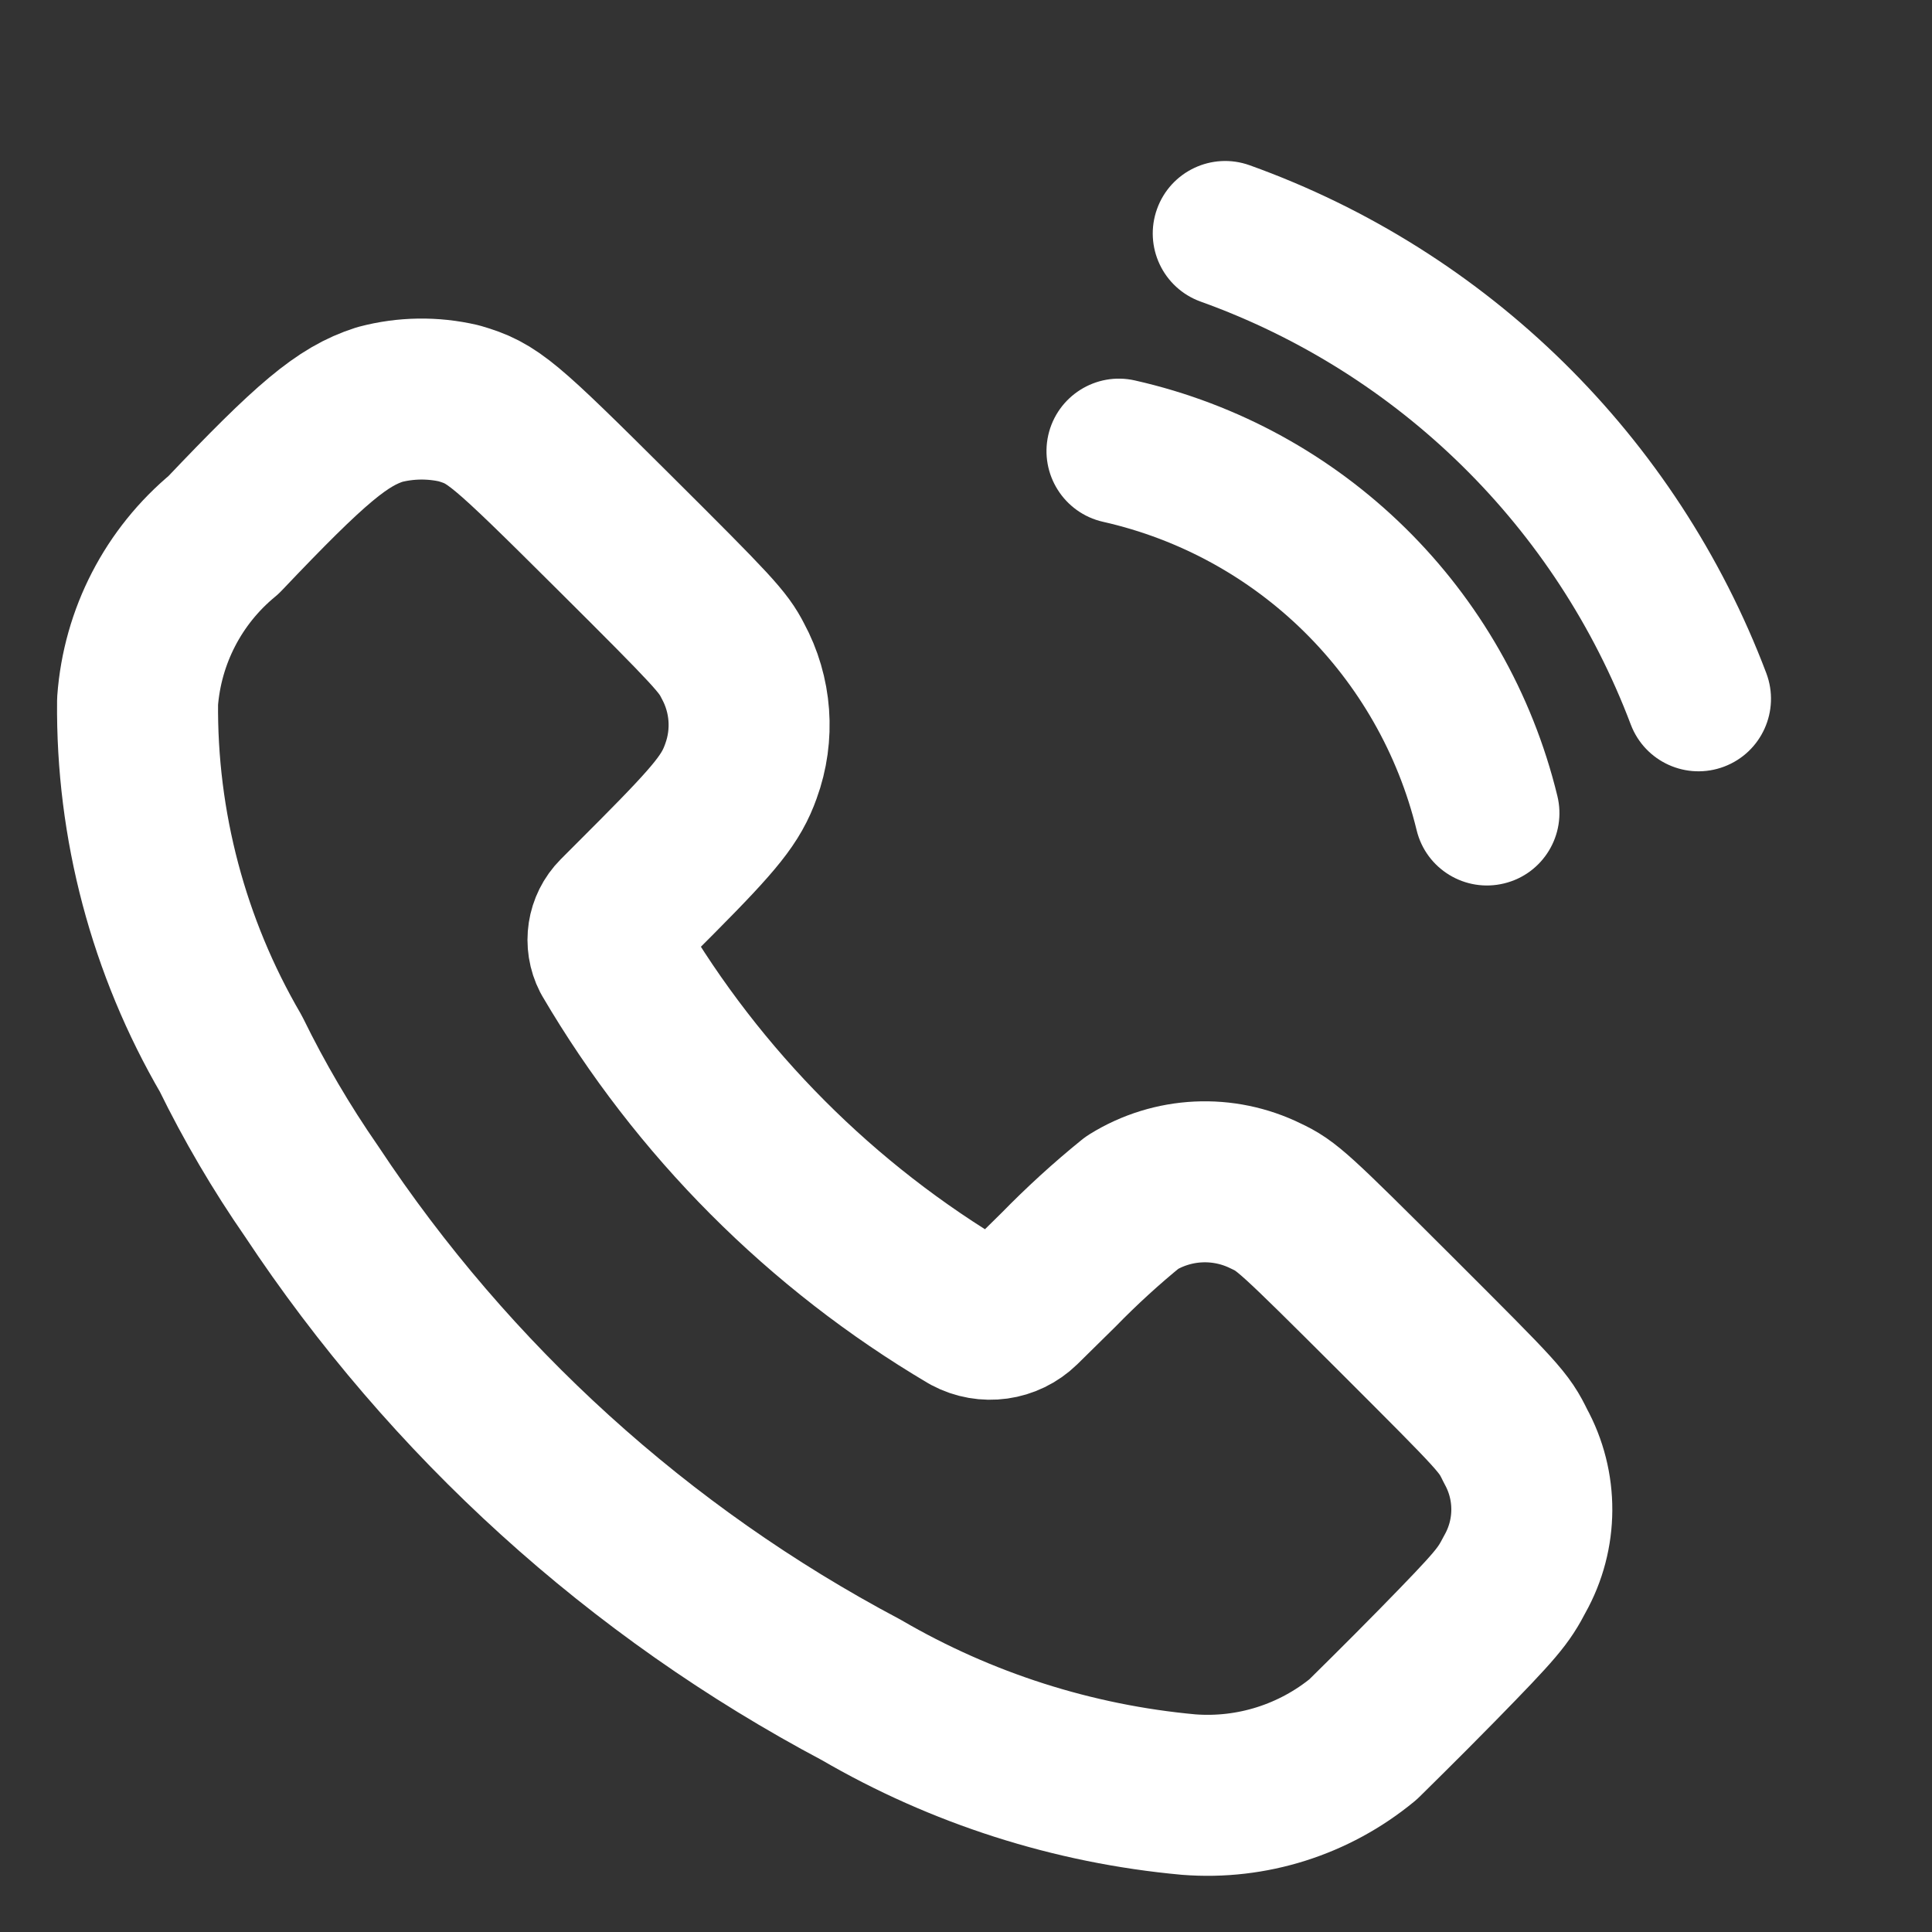
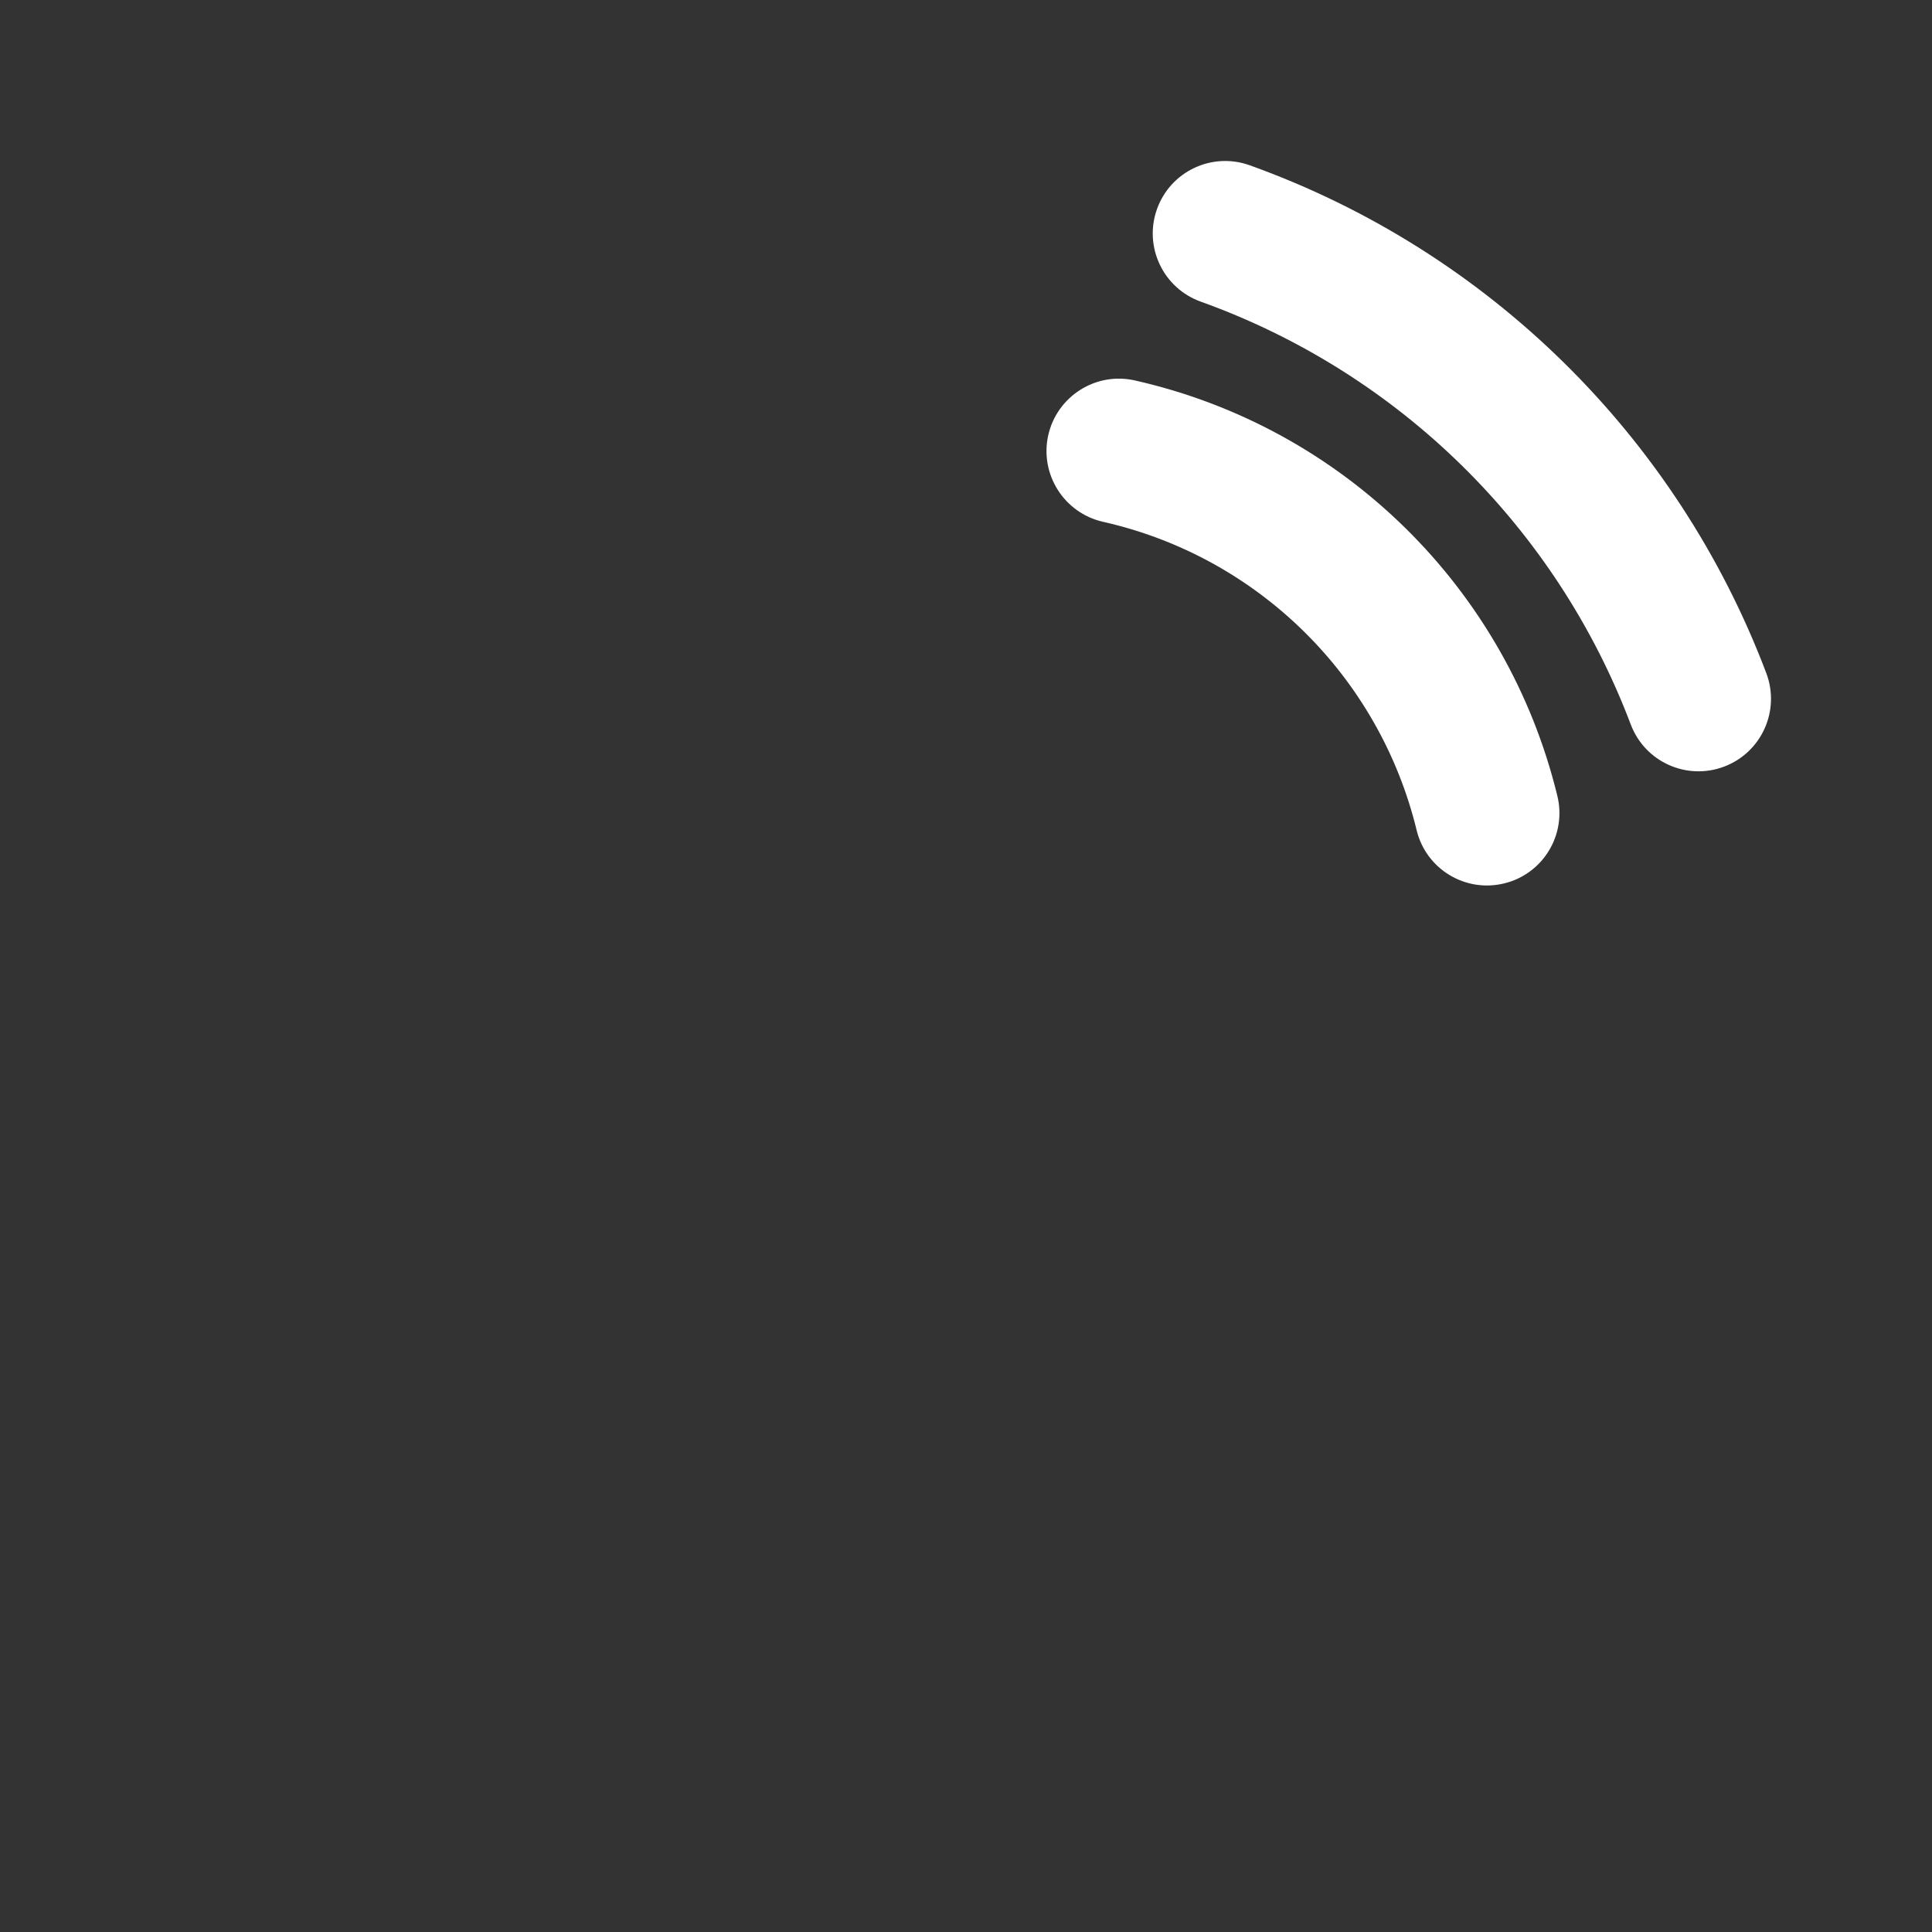
<svg xmlns="http://www.w3.org/2000/svg" width="24" height="24" viewBox="0 0 24 24" fill="none">
  <rect x="0" y="0" width="24" height="24" fill="#333333" stroke="none" />
-   <path fill-rule="evenodd" clip-rule="evenodd" d="M2.778 6.644C3.868 5.496 4.253 5.174 4.717 5.025C5.038 4.94 5.376 4.935 5.699 5.01C6.126 5.135 6.237 5.229 7.635 6.62C8.863 7.842 8.984 7.975 9.103 8.209C9.332 8.63 9.369 9.129 9.204 9.58C9.083 9.919 8.903 10.145 8.16 10.893L7.674 11.38C7.546 11.509 7.516 11.706 7.599 11.868C8.677 13.706 10.205 15.239 12.04 16.323C12.251 16.436 12.512 16.4 12.684 16.232L13.15 15.773C13.439 15.477 13.744 15.198 14.065 14.938C14.568 14.626 15.196 14.596 15.726 14.858C15.985 14.979 16.072 15.059 17.338 16.322C18.639 17.622 18.68 17.663 18.826 17.963C19.099 18.458 19.096 19.059 18.819 19.552C18.675 19.829 18.594 19.93 17.86 20.68C17.416 21.133 16.993 21.547 16.933 21.607C16.326 22.108 15.55 22.354 14.766 22.293C13.331 22.162 11.943 21.718 10.699 20.993C7.941 19.532 5.593 17.403 3.871 14.8C3.494 14.256 3.159 13.685 2.868 13.09C2.094 11.762 1.693 10.25 1.709 8.713C1.768 7.906 2.154 7.159 2.778 6.644Z" stroke="white" stroke-width="2" stroke-linecap="round" stroke-linejoin="round" />
  <path d="M15.524 2.053C15.056 1.885 14.541 2.128 14.373 2.596C14.205 3.064 14.448 3.579 14.916 3.747L15.524 2.053ZM20.258 9C20.434 9.465 20.953 9.699 21.418 9.523C21.883 9.347 22.117 8.828 21.942 8.363L20.258 9ZM14.098 4.726C13.614 4.616 13.132 4.921 13.022 5.405C12.913 5.89 13.217 6.372 13.702 6.482L14.098 4.726ZM17.598 10.313C17.715 10.796 18.202 11.092 18.685 10.974C19.168 10.857 19.464 10.37 19.346 9.887L17.598 10.313ZM14.916 3.747C17.38 4.632 19.332 6.551 20.258 9L21.942 8.363C20.829 5.422 18.484 3.115 15.524 2.053L14.916 3.747ZM13.702 6.482C15.623 6.915 17.132 8.4 17.598 10.313L19.346 9.887C18.719 7.31 16.686 5.31 14.098 4.726L13.702 6.482Z" fill="white" />
</svg>